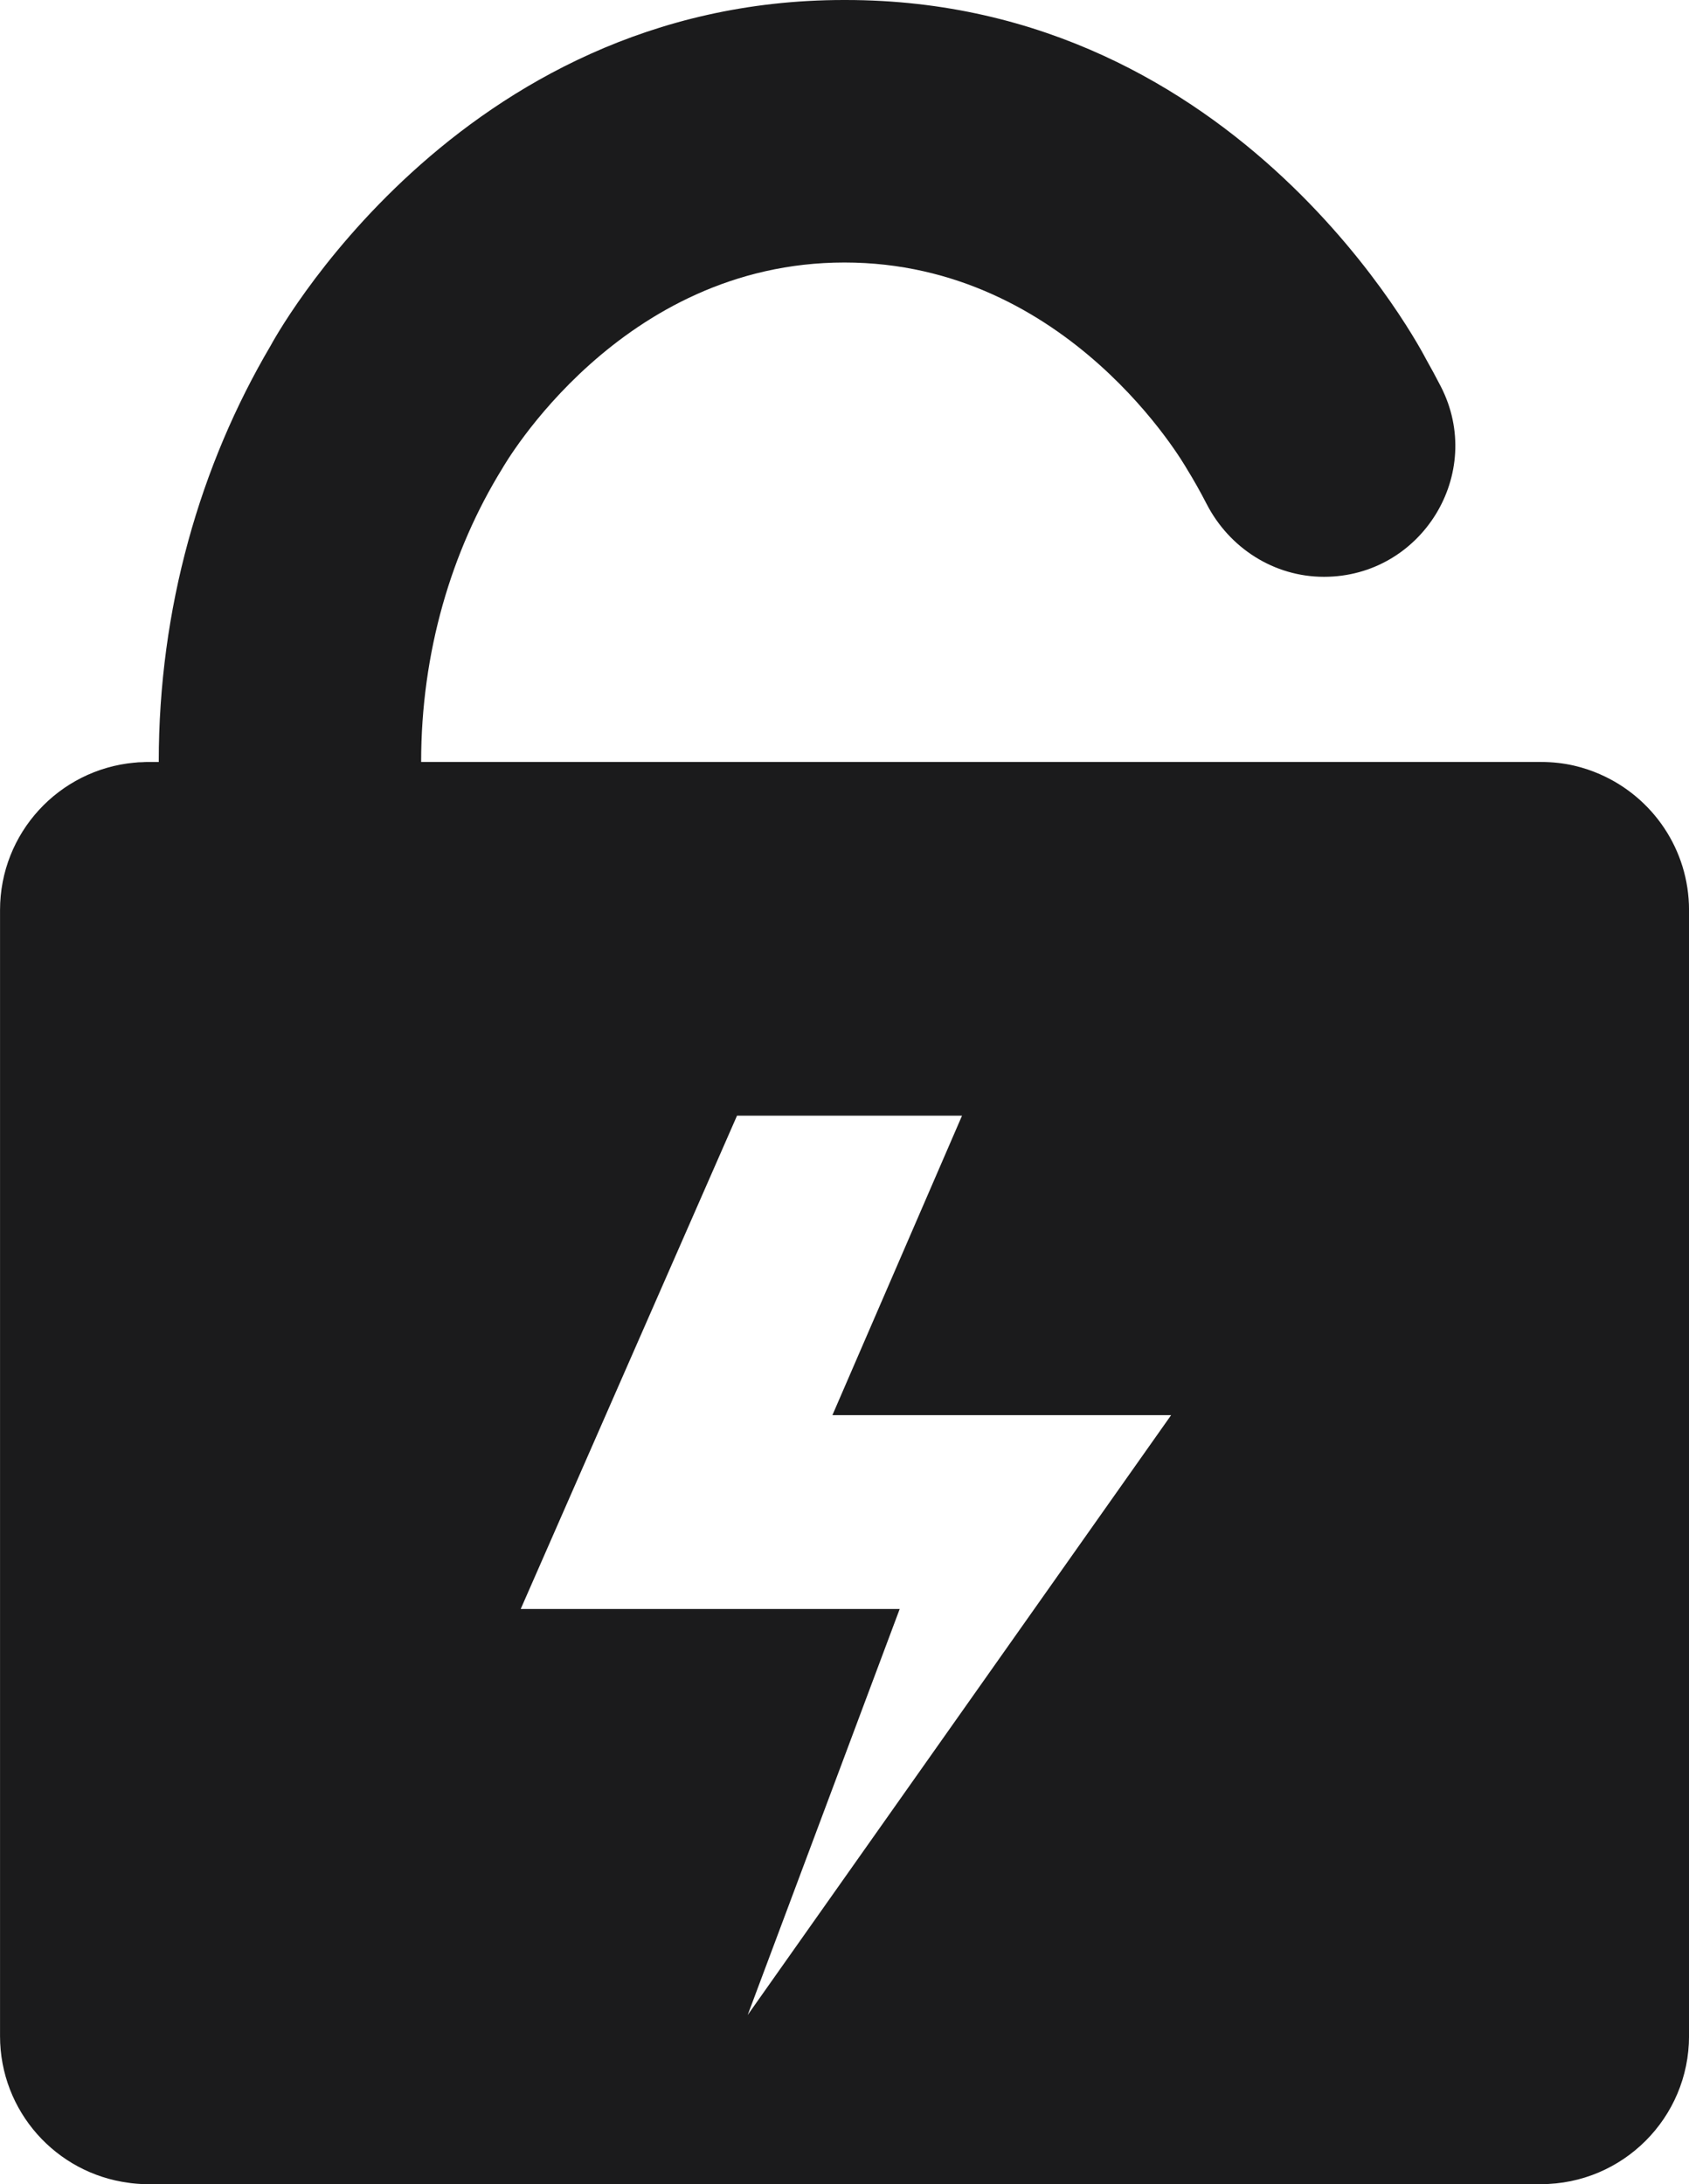
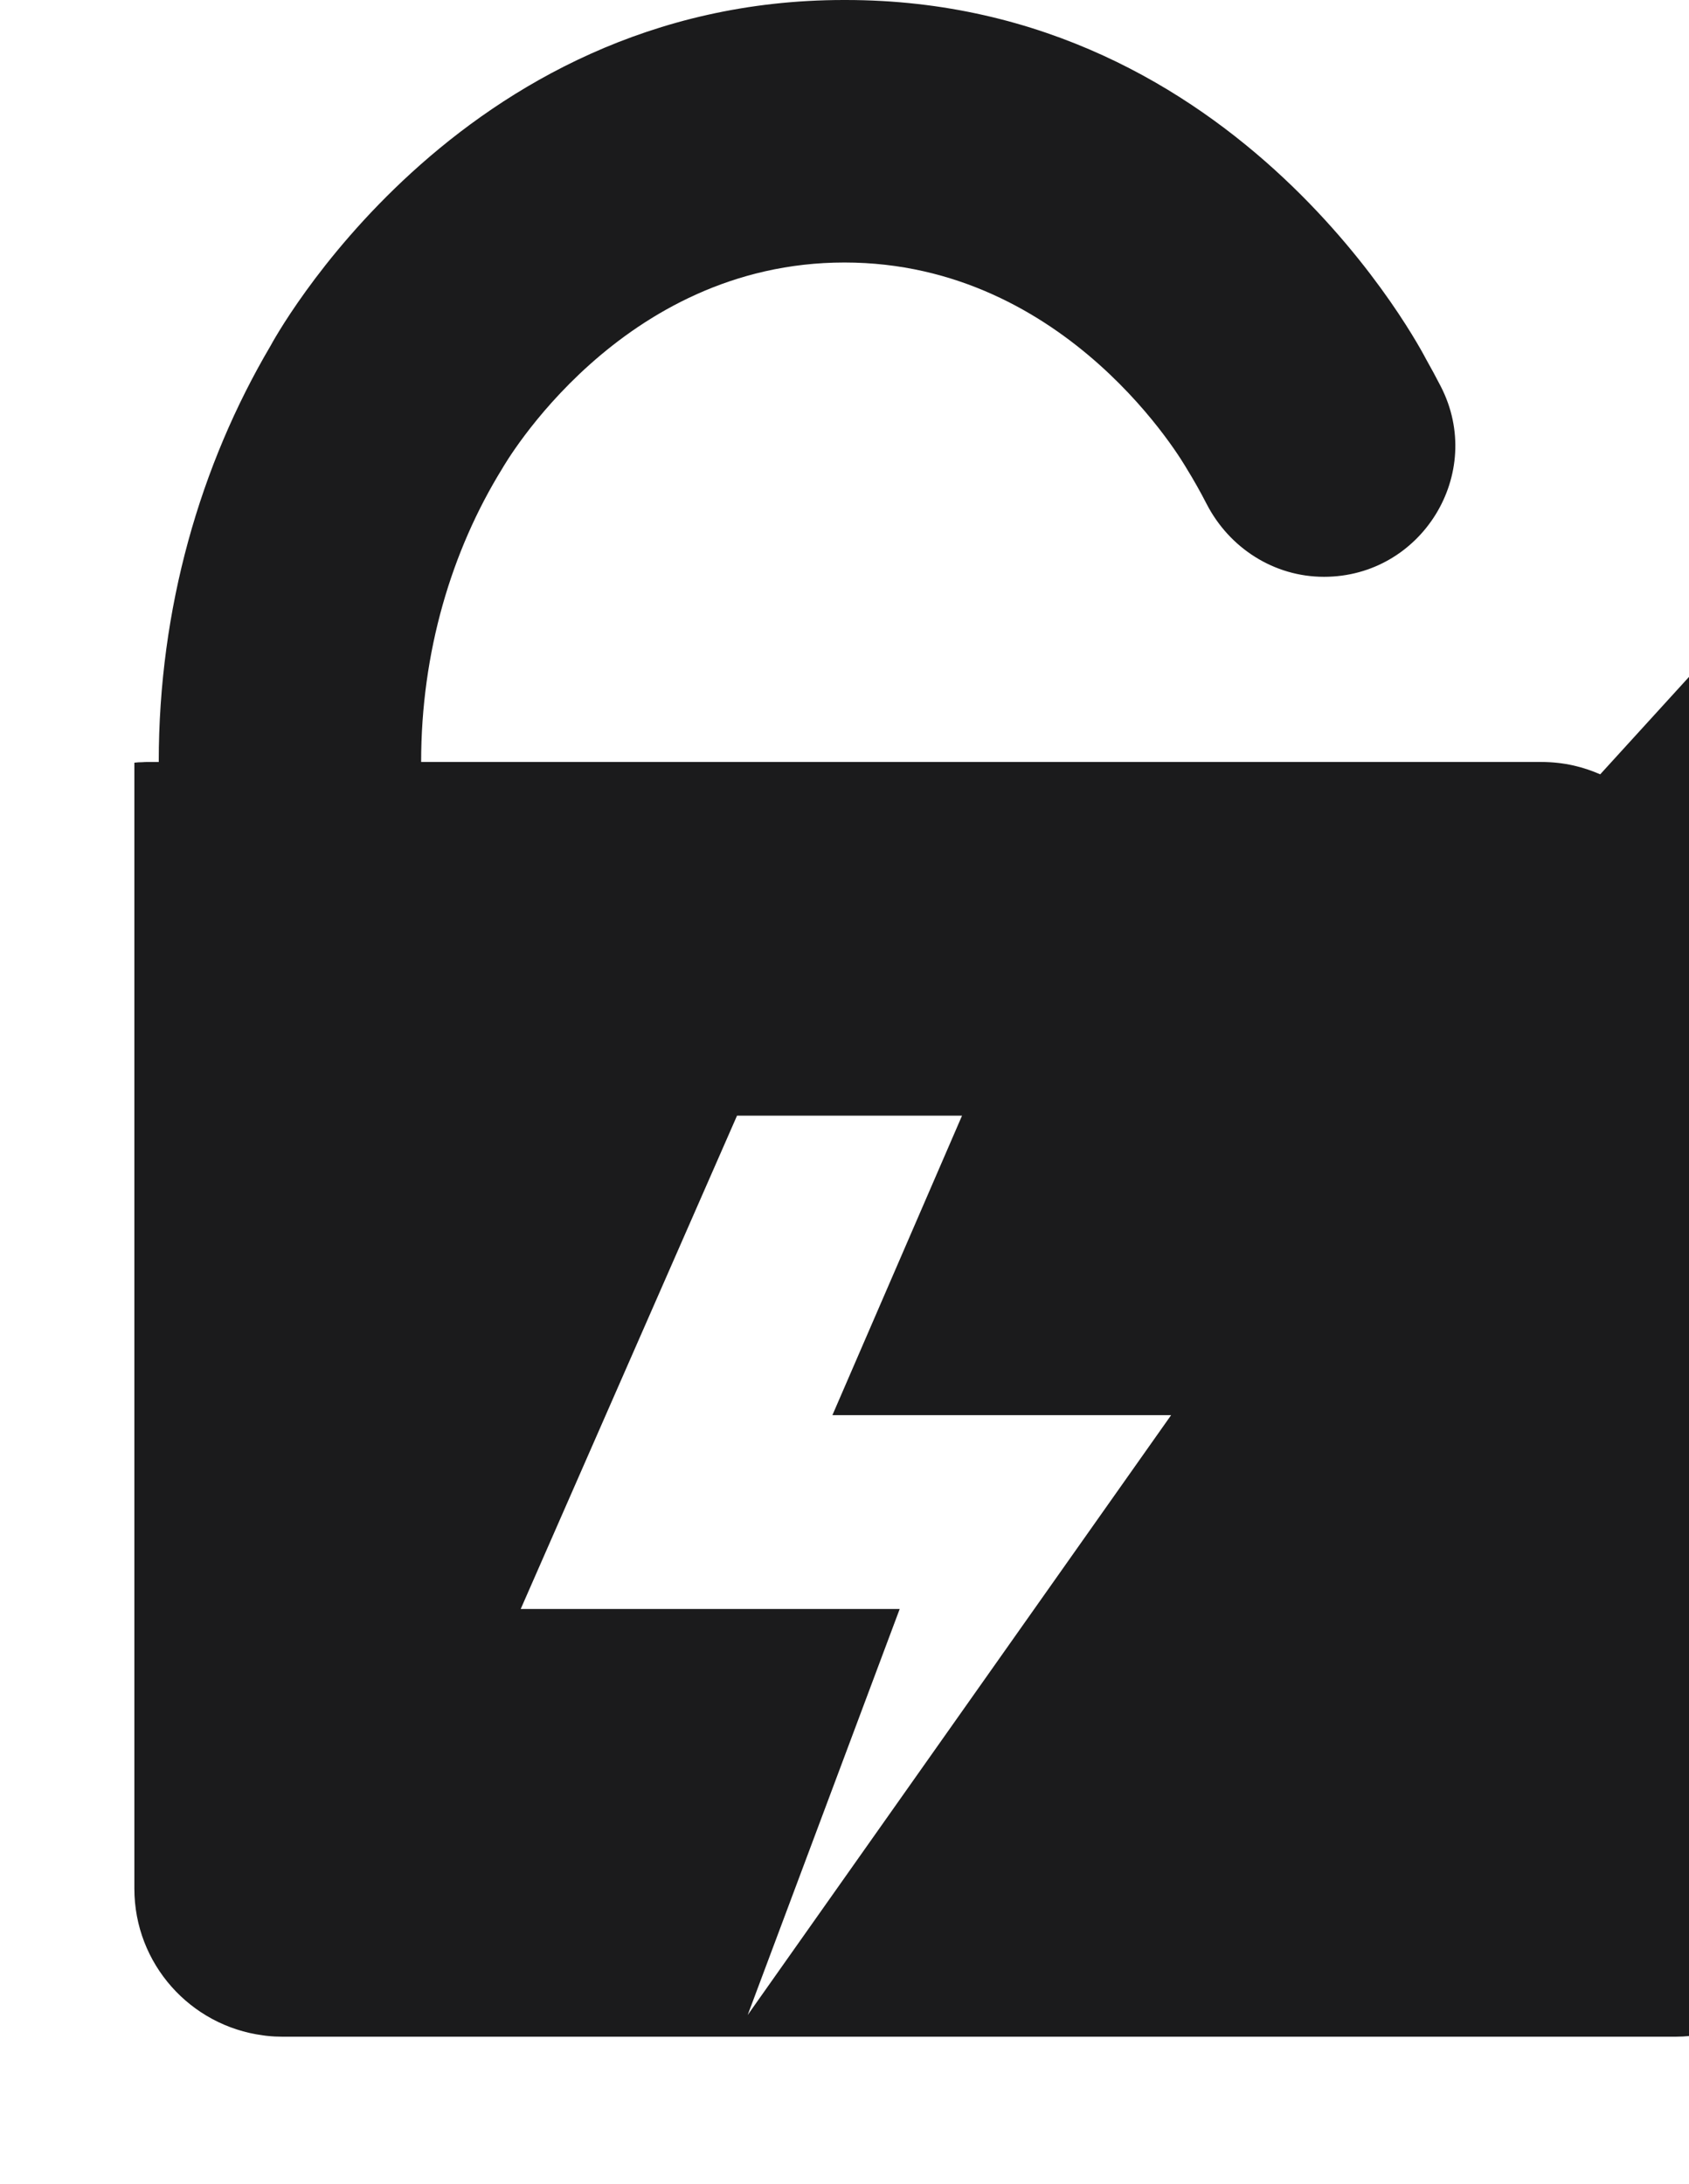
<svg xmlns="http://www.w3.org/2000/svg" id="Layer_1" data-name="Layer 1" viewBox="0 0 493.26 637.93">
  <defs>
    <style>
      .cls-1 {
        fill: #1b1b1c;
      }
    </style>
  </defs>
-   <path class="cls-1" d="m467.33,226.16c-4.67-2.03-10.21-3.61-17.36-3.61H122.99c0-32.02,8.83-61.62,23.68-85.68.48-.81,34.37-60.2,99.95-60.2s99.47,59.4,99.95,60.2c2.05,3.33,3.99,6.76,5.8,10.29,6.66,12.94,19.73,21.31,34.29,21.31h0c28.54,0,47.16-30.2,34.12-55.59-1.38-2.68-2.8-5.32-4.28-7.93-.71-1.32-53.83-104.95-169.53-104.95h-.52C133.04,0,79.24,100.57,79.02,100.99c-20.62,34.98-32.66,76.73-32.66,121.57h-3.09c-.58,0-1.19,0-1.77.06-.71,0-1.42.03-2.13.13h-.13c-22.03,2.03-39.23,20.52-39.23,43.07v328.85c0,21.97,16.36,40.1,37.59,42.87.42.06.84.13,1.26.16,1.45.16,2.93.23,4.41.23h406.74c23.89,0,43.26-19.37,43.26-43.26v-328.85c0-17.72-10.66-32.95-25.93-39.65Zm-248.97,362.35l44.39-118.57h-110.68l63.17-144.08h65.71l-37.85,87.46h98.92l-123.66,175.2Z" />
+   <path class="cls-1" d="m467.33,226.16c-4.67-2.03-10.21-3.61-17.36-3.61H122.99c0-32.02,8.83-61.62,23.68-85.68.48-.81,34.37-60.2,99.95-60.2s99.47,59.4,99.95,60.2c2.05,3.33,3.99,6.76,5.8,10.29,6.66,12.94,19.73,21.31,34.29,21.31h0c28.54,0,47.16-30.2,34.12-55.59-1.38-2.68-2.8-5.32-4.28-7.93-.71-1.32-53.83-104.95-169.53-104.95h-.52C133.04,0,79.24,100.57,79.02,100.99c-20.62,34.98-32.66,76.73-32.66,121.57h-3.09c-.58,0-1.19,0-1.77.06-.71,0-1.42.03-2.13.13h-.13v328.85c0,21.97,16.36,40.1,37.59,42.87.42.06.84.13,1.26.16,1.45.16,2.93.23,4.41.23h406.74c23.89,0,43.26-19.37,43.26-43.26v-328.85c0-17.72-10.66-32.95-25.93-39.65Zm-248.97,362.35l44.39-118.57h-110.68l63.17-144.08h65.71l-37.85,87.46h98.92l-123.66,175.2Z" />
</svg>